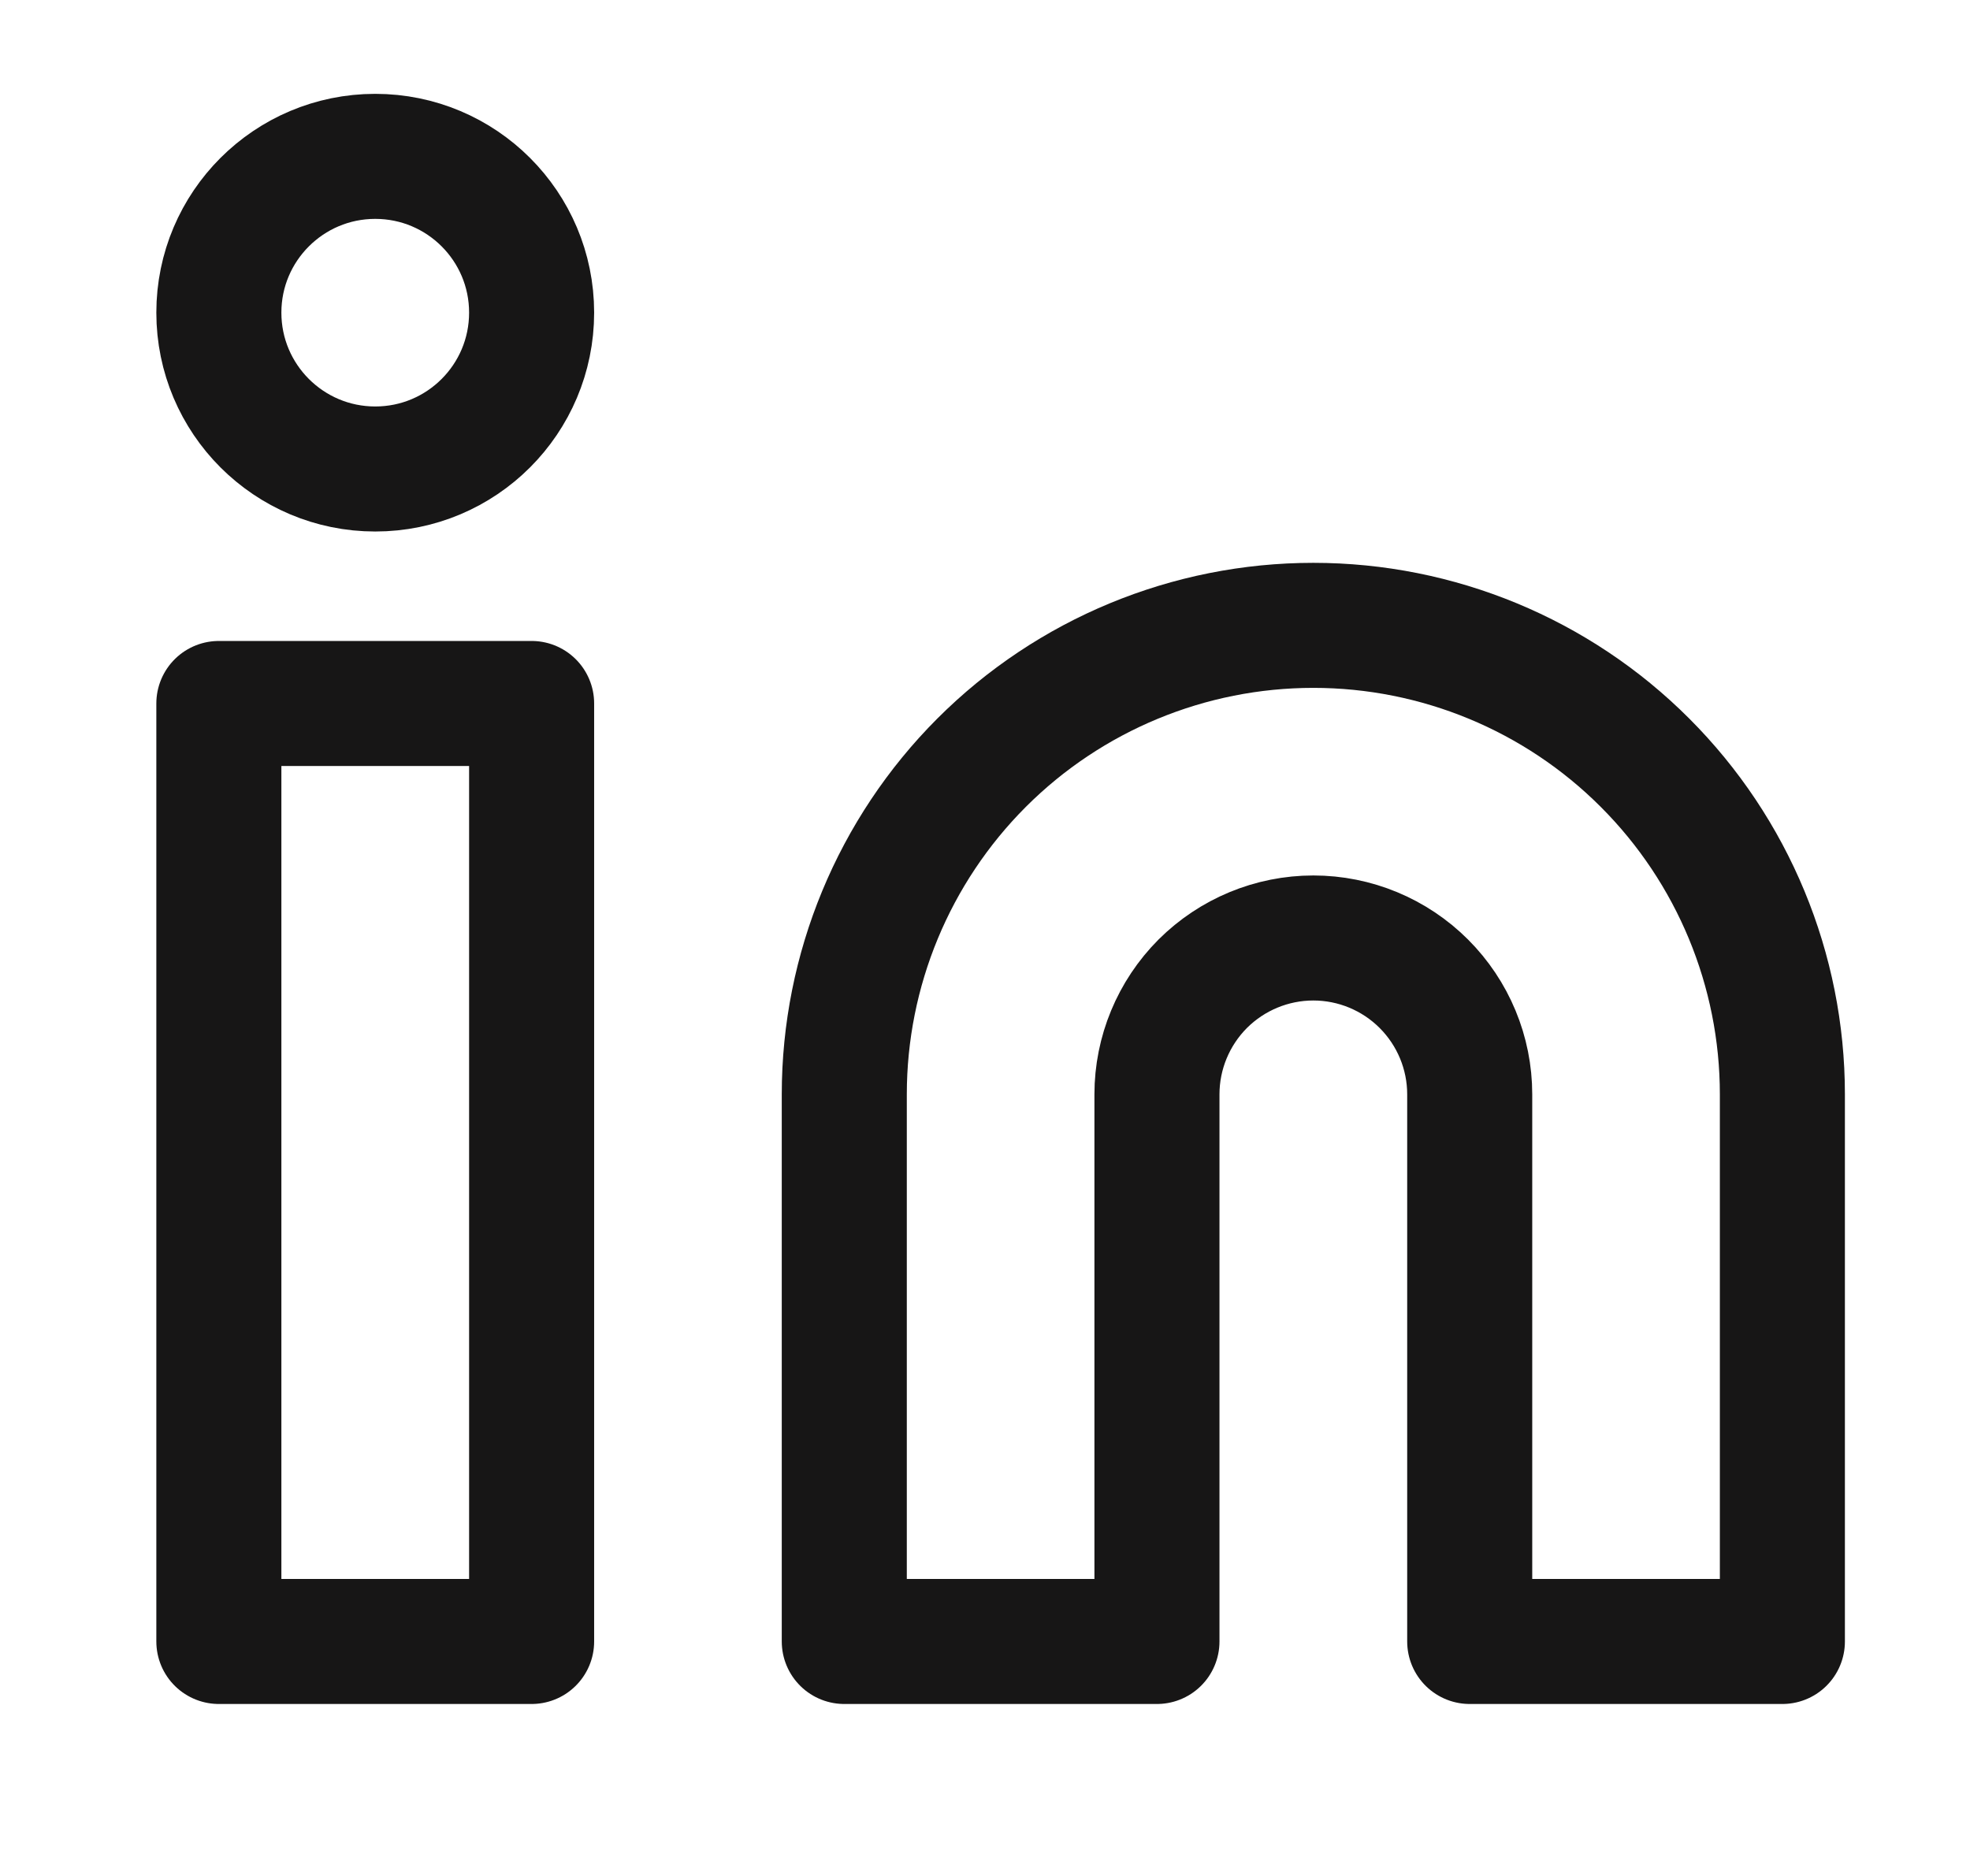
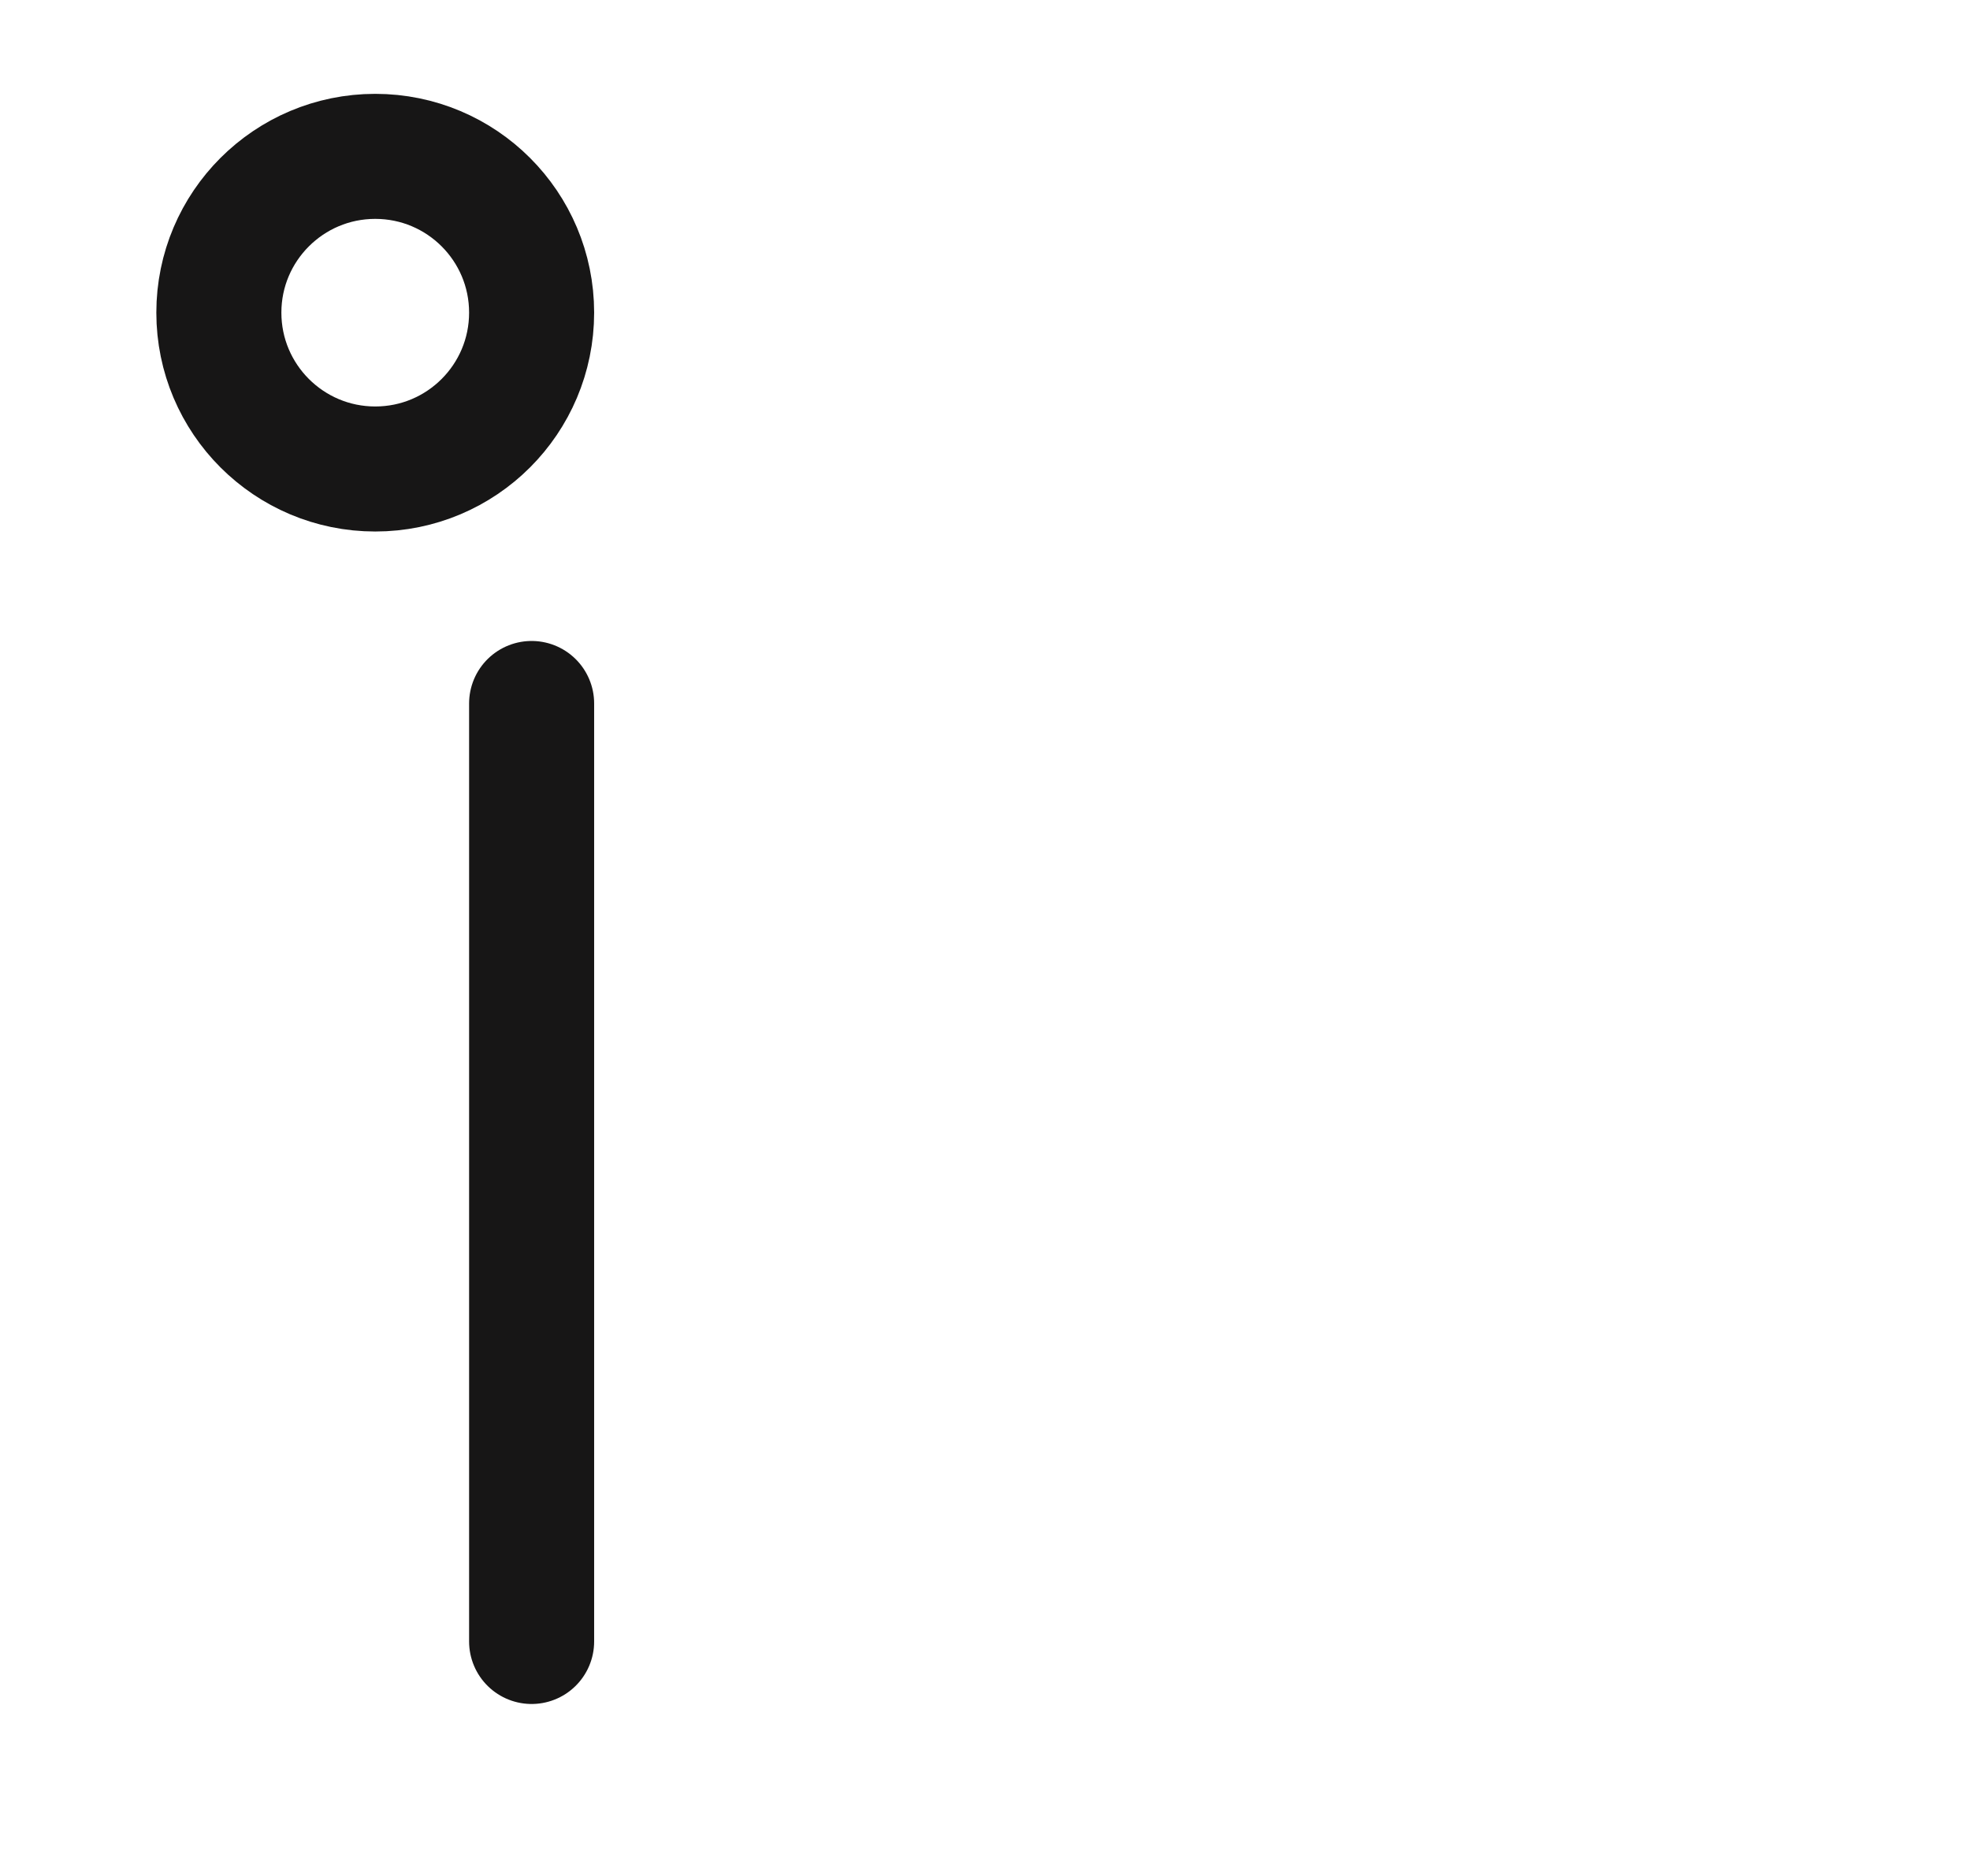
<svg xmlns="http://www.w3.org/2000/svg" width="21" height="20" viewBox="0 0 21 20" fill="none">
-   <path d="M14 6.667C15.326 6.667 16.598 7.193 17.535 8.131C18.473 9.069 19 10.341 19 11.667V17.5H15.667V11.667C15.667 11.225 15.491 10.801 15.178 10.488C14.866 10.176 14.442 10 14 10C13.558 10 13.134 10.176 12.821 10.488C12.509 10.801 12.333 11.225 12.333 11.667V17.5H9V11.667C9 10.341 9.527 9.069 10.464 8.131C11.402 7.193 12.674 6.667 14 6.667V6.667Z" stroke="#171616" stroke-width="1.333" stroke-linecap="round" stroke-linejoin="round" />
-   <path d="M5.667 7.5H2.333V17.5H5.667V7.5Z" stroke="#171616" stroke-width="1.333" stroke-linecap="round" stroke-linejoin="round" />
+   <path d="M5.667 7.5V17.5H5.667V7.5Z" stroke="#171616" stroke-width="1.333" stroke-linecap="round" stroke-linejoin="round" />
  <path d="M4 5C4.921 5 5.667 4.254 5.667 3.333C5.667 2.413 4.921 1.667 4 1.667C3.08 1.667 2.333 2.413 2.333 3.333C2.333 4.254 3.08 5 4 5Z" stroke="#171616" stroke-width="1.333" stroke-linecap="round" stroke-linejoin="round" />
</svg>